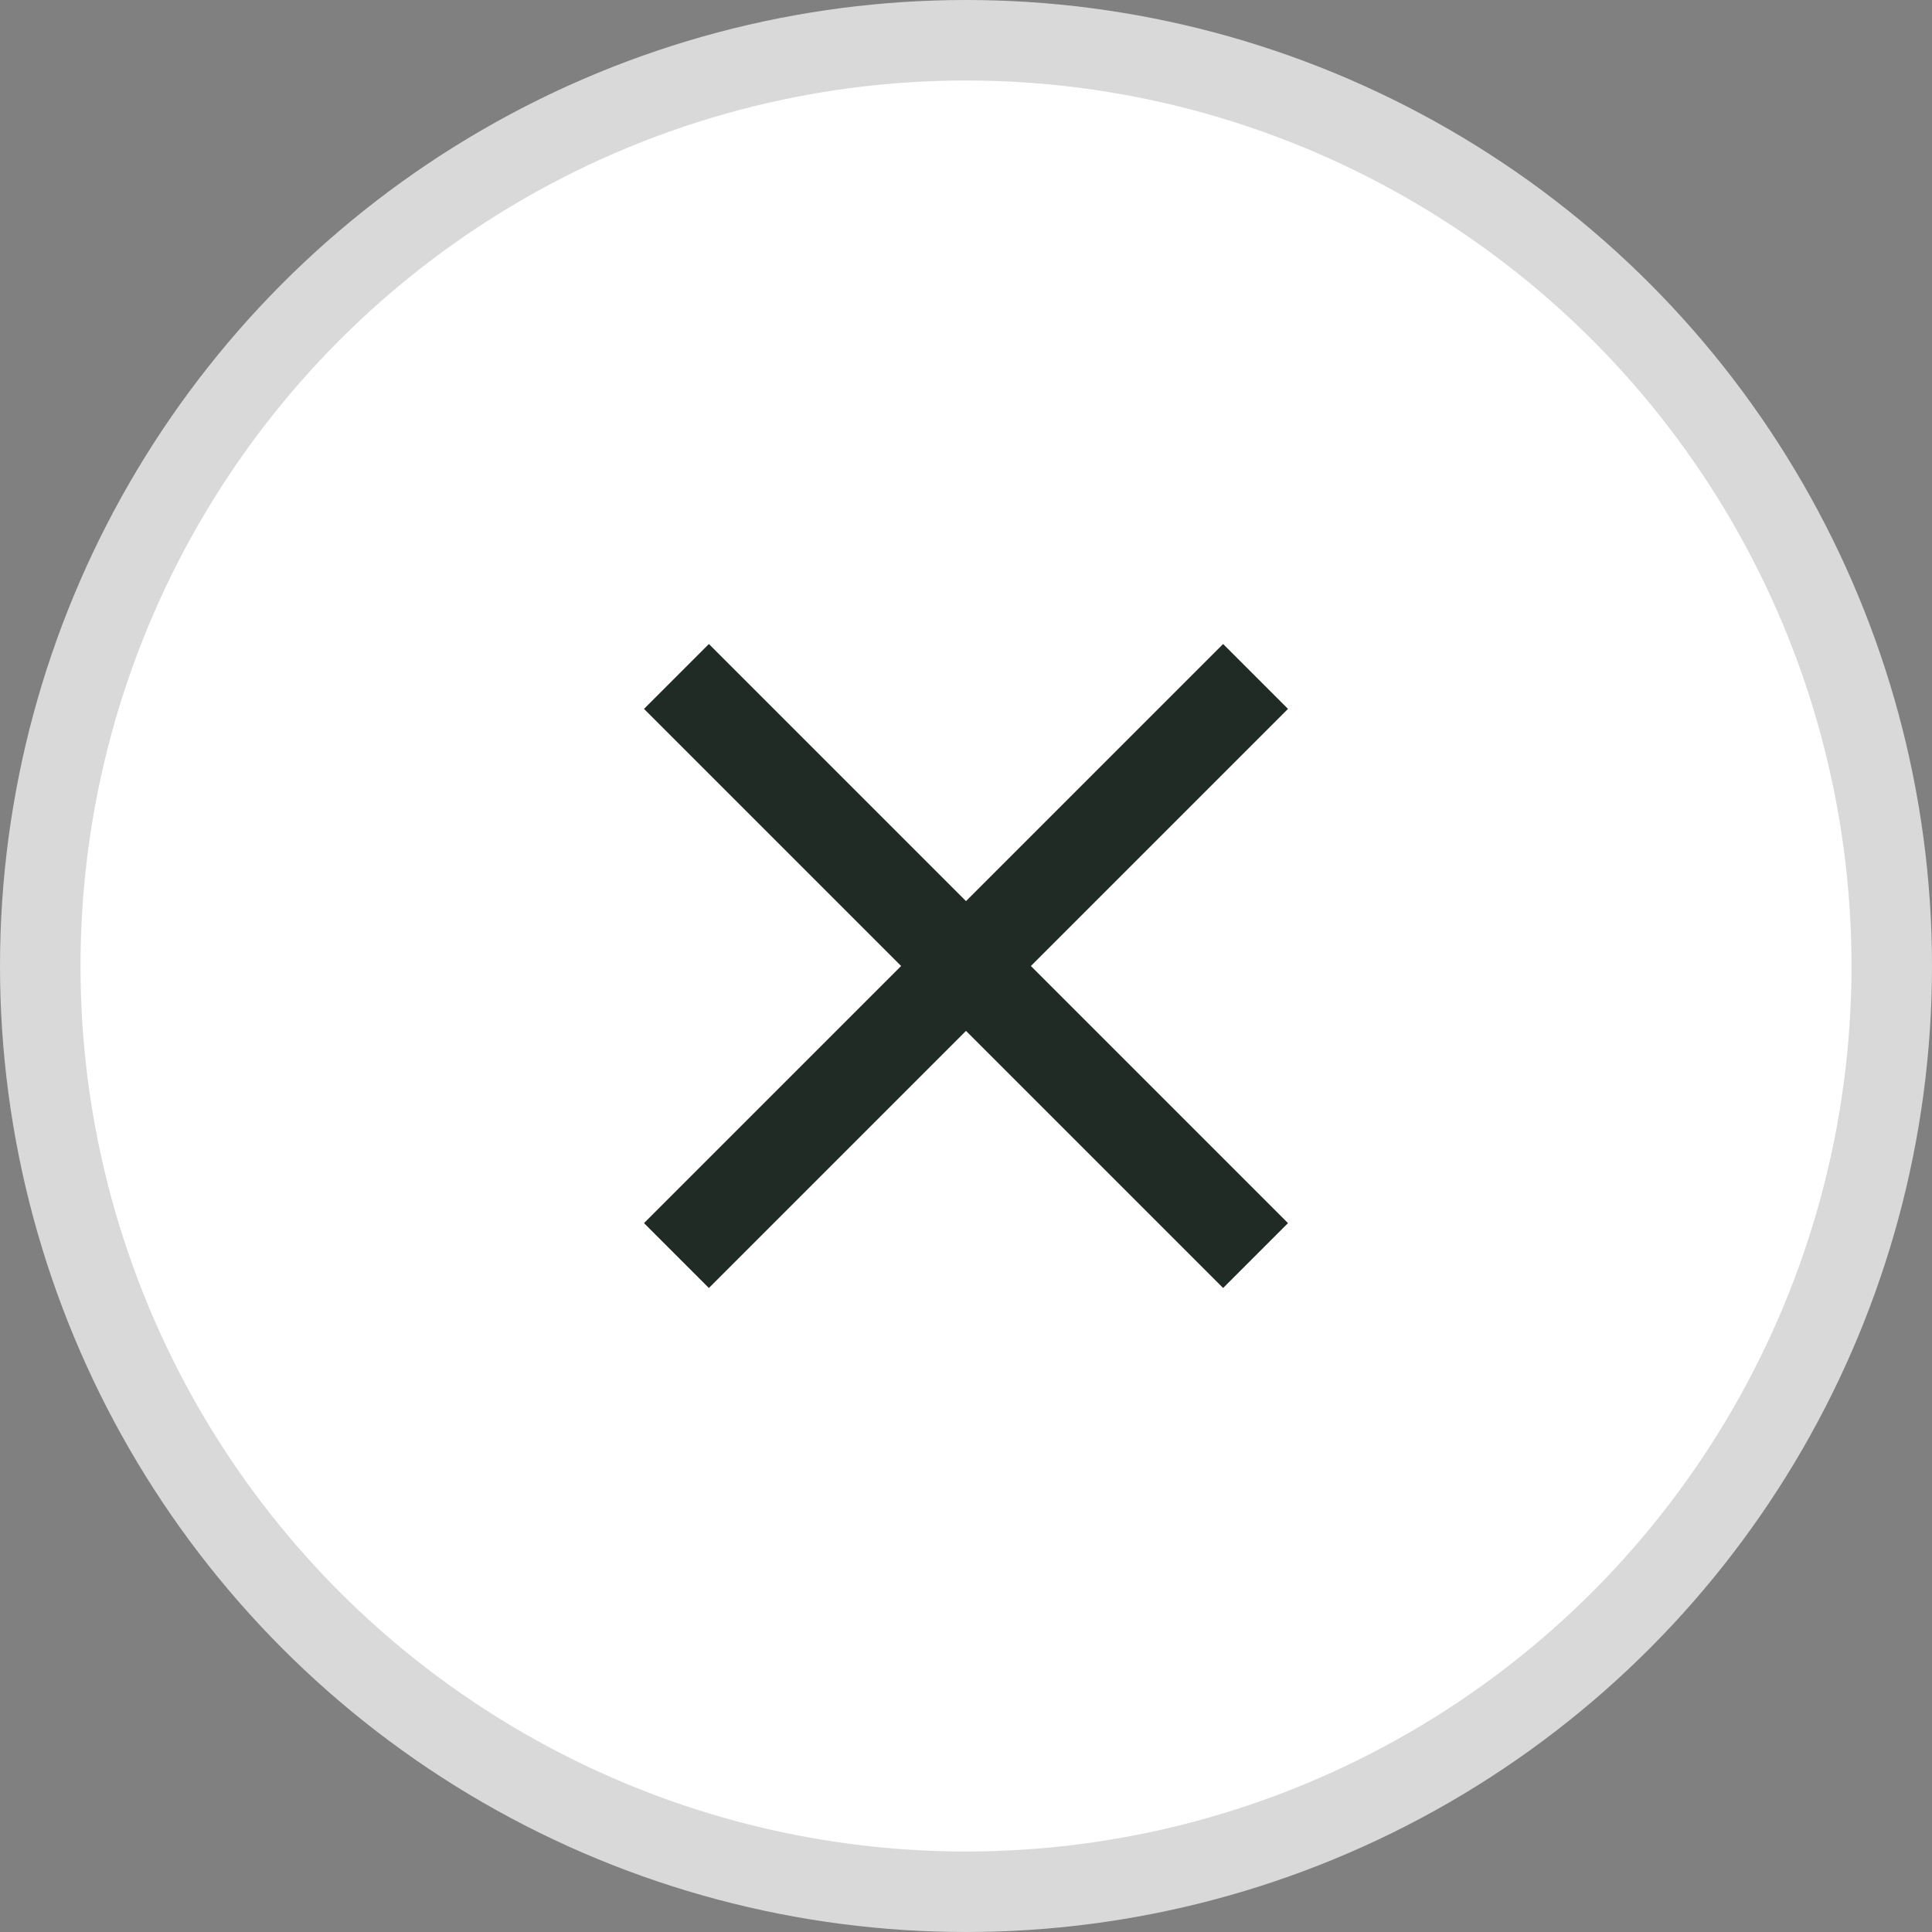
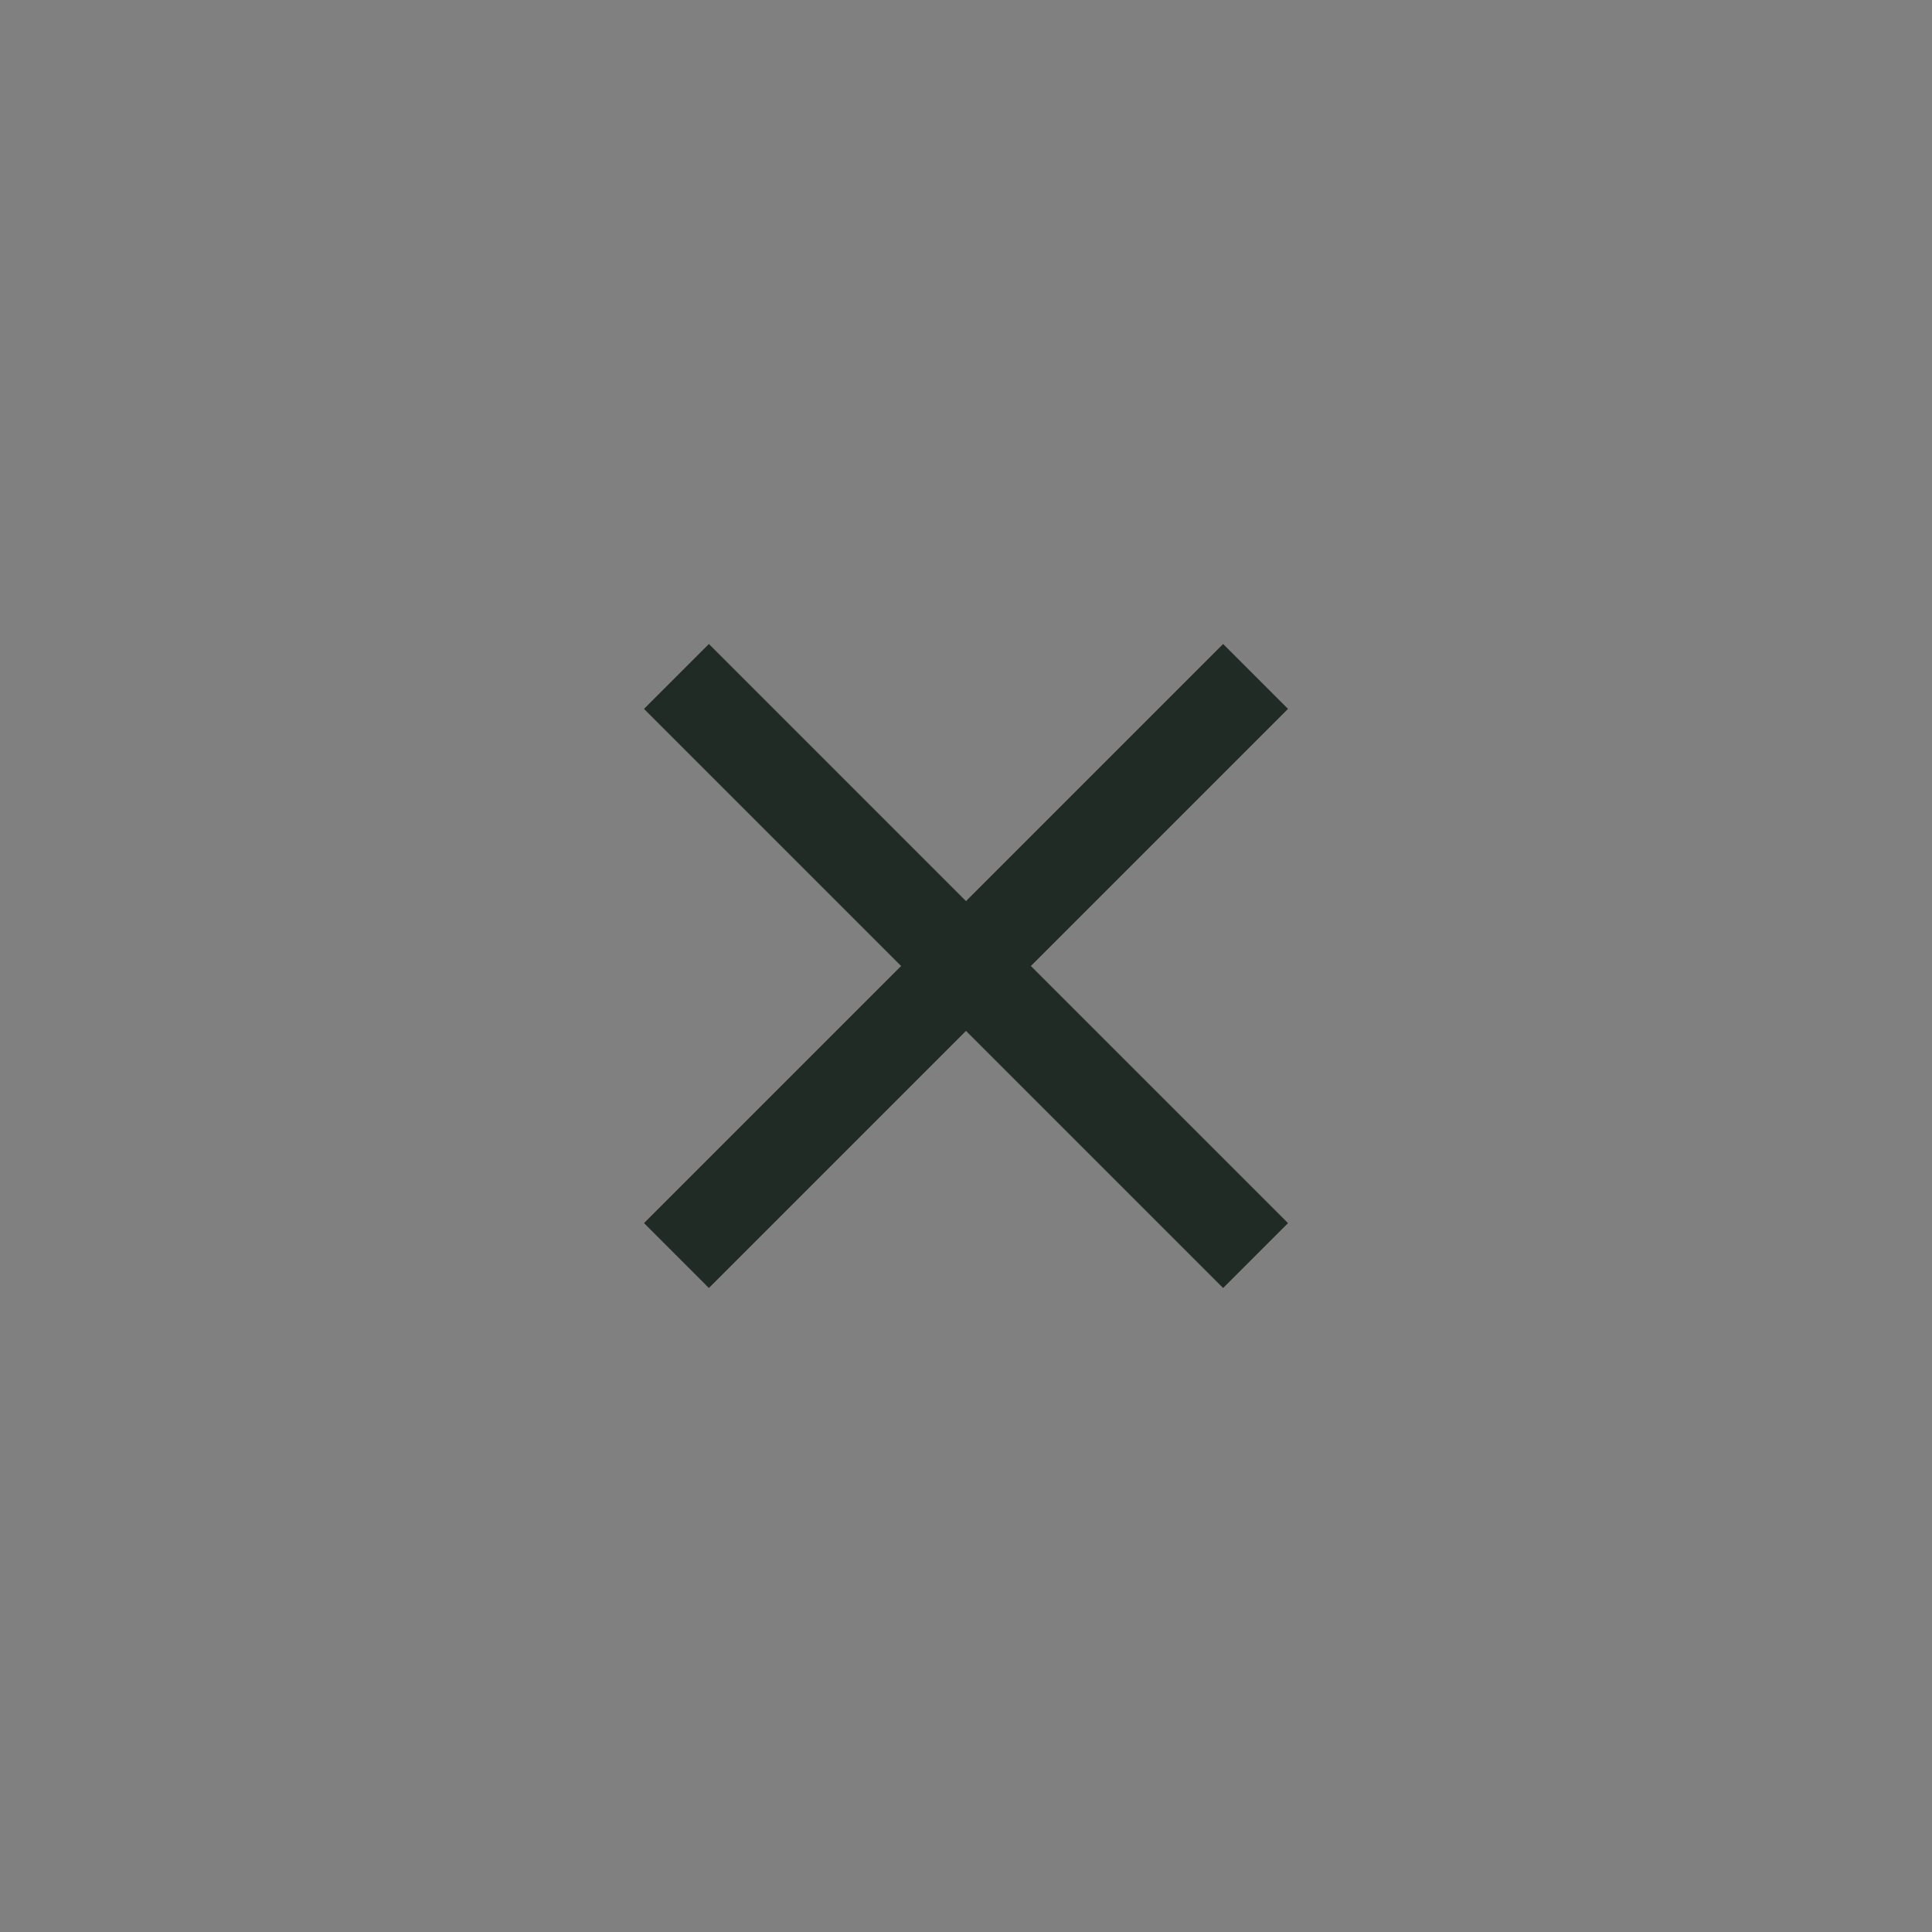
<svg xmlns="http://www.w3.org/2000/svg" width="36" height="36" viewBox="0 0 36 36" fill="none">
  <rect x="0" y="0" width="36" height="36" fill="#808080" stroke="none" />
-   <circle cx="18" cy="18" r="17.25" transform="matrix(-1 0 0 1 36 0)" fill="white" stroke="#D9D9D9" stroke-width="1.5" />
  <path d="M24 13.209L22.791 12L18 16.791L13.209 12L12 13.209L16.791 18L12 22.791L13.209 24L18 19.209L22.791 24L24 22.791L19.209 18L24 13.209Z" fill="#1F2B24" />
</svg>